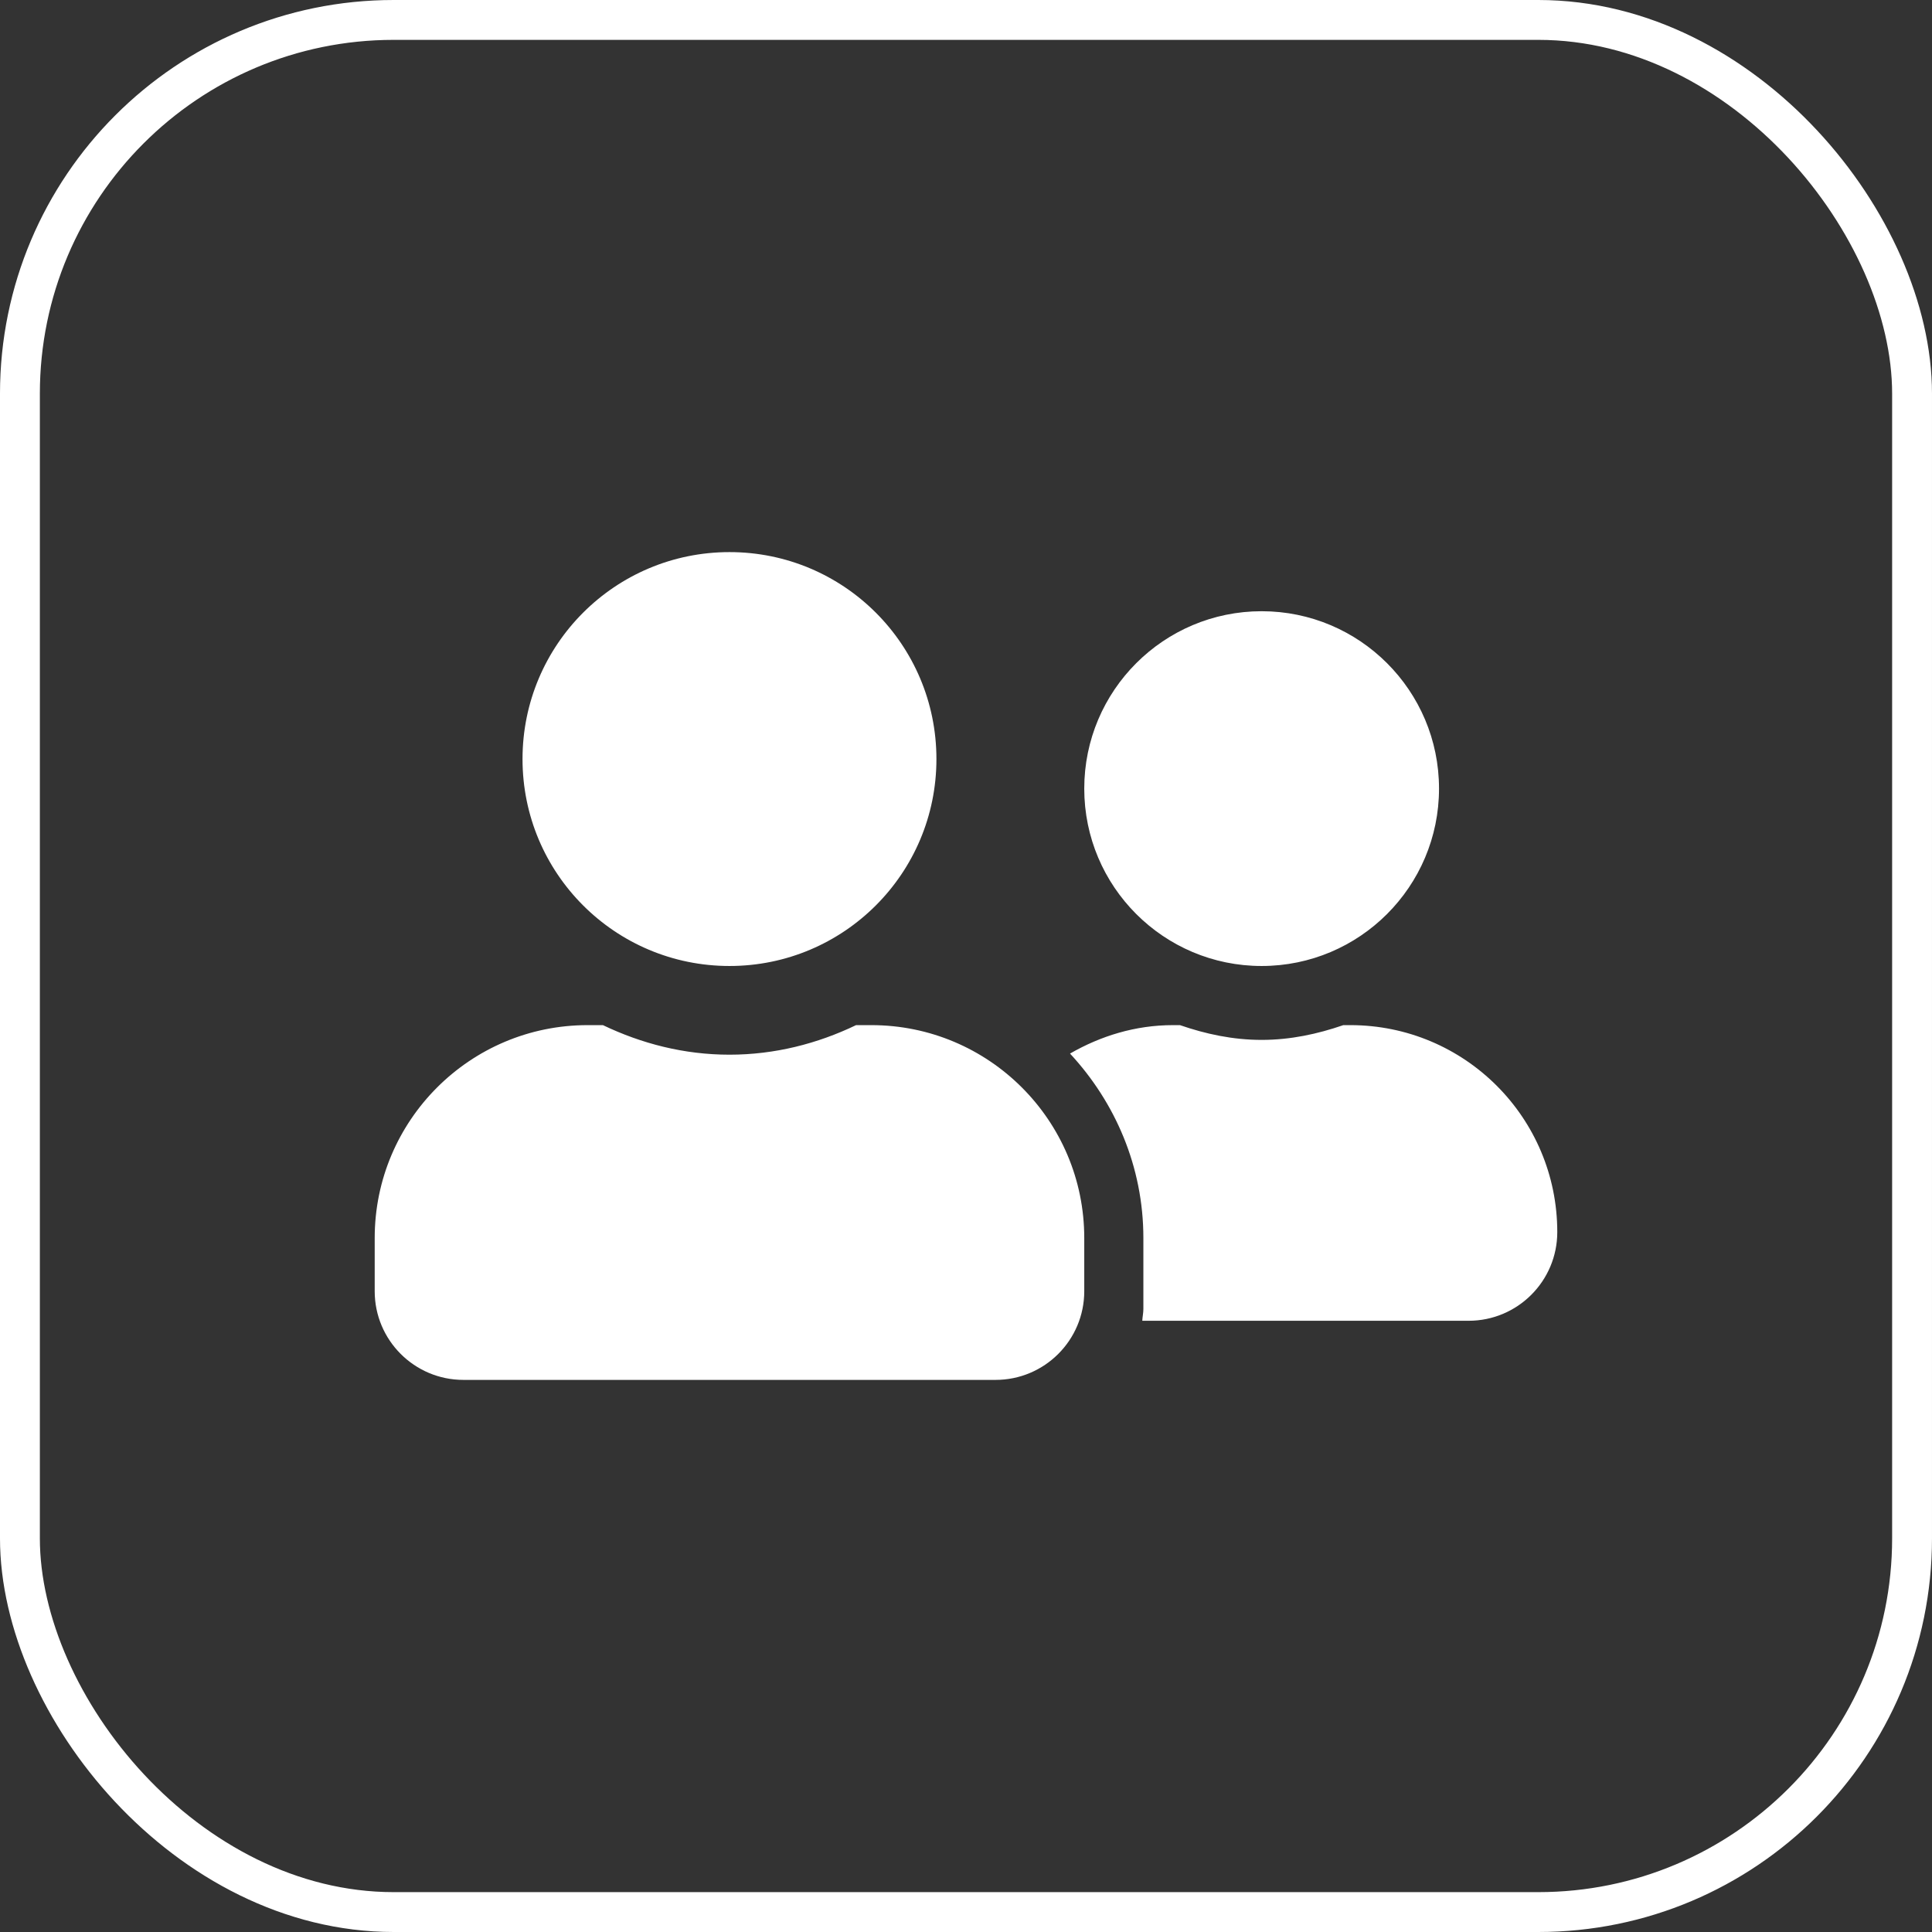
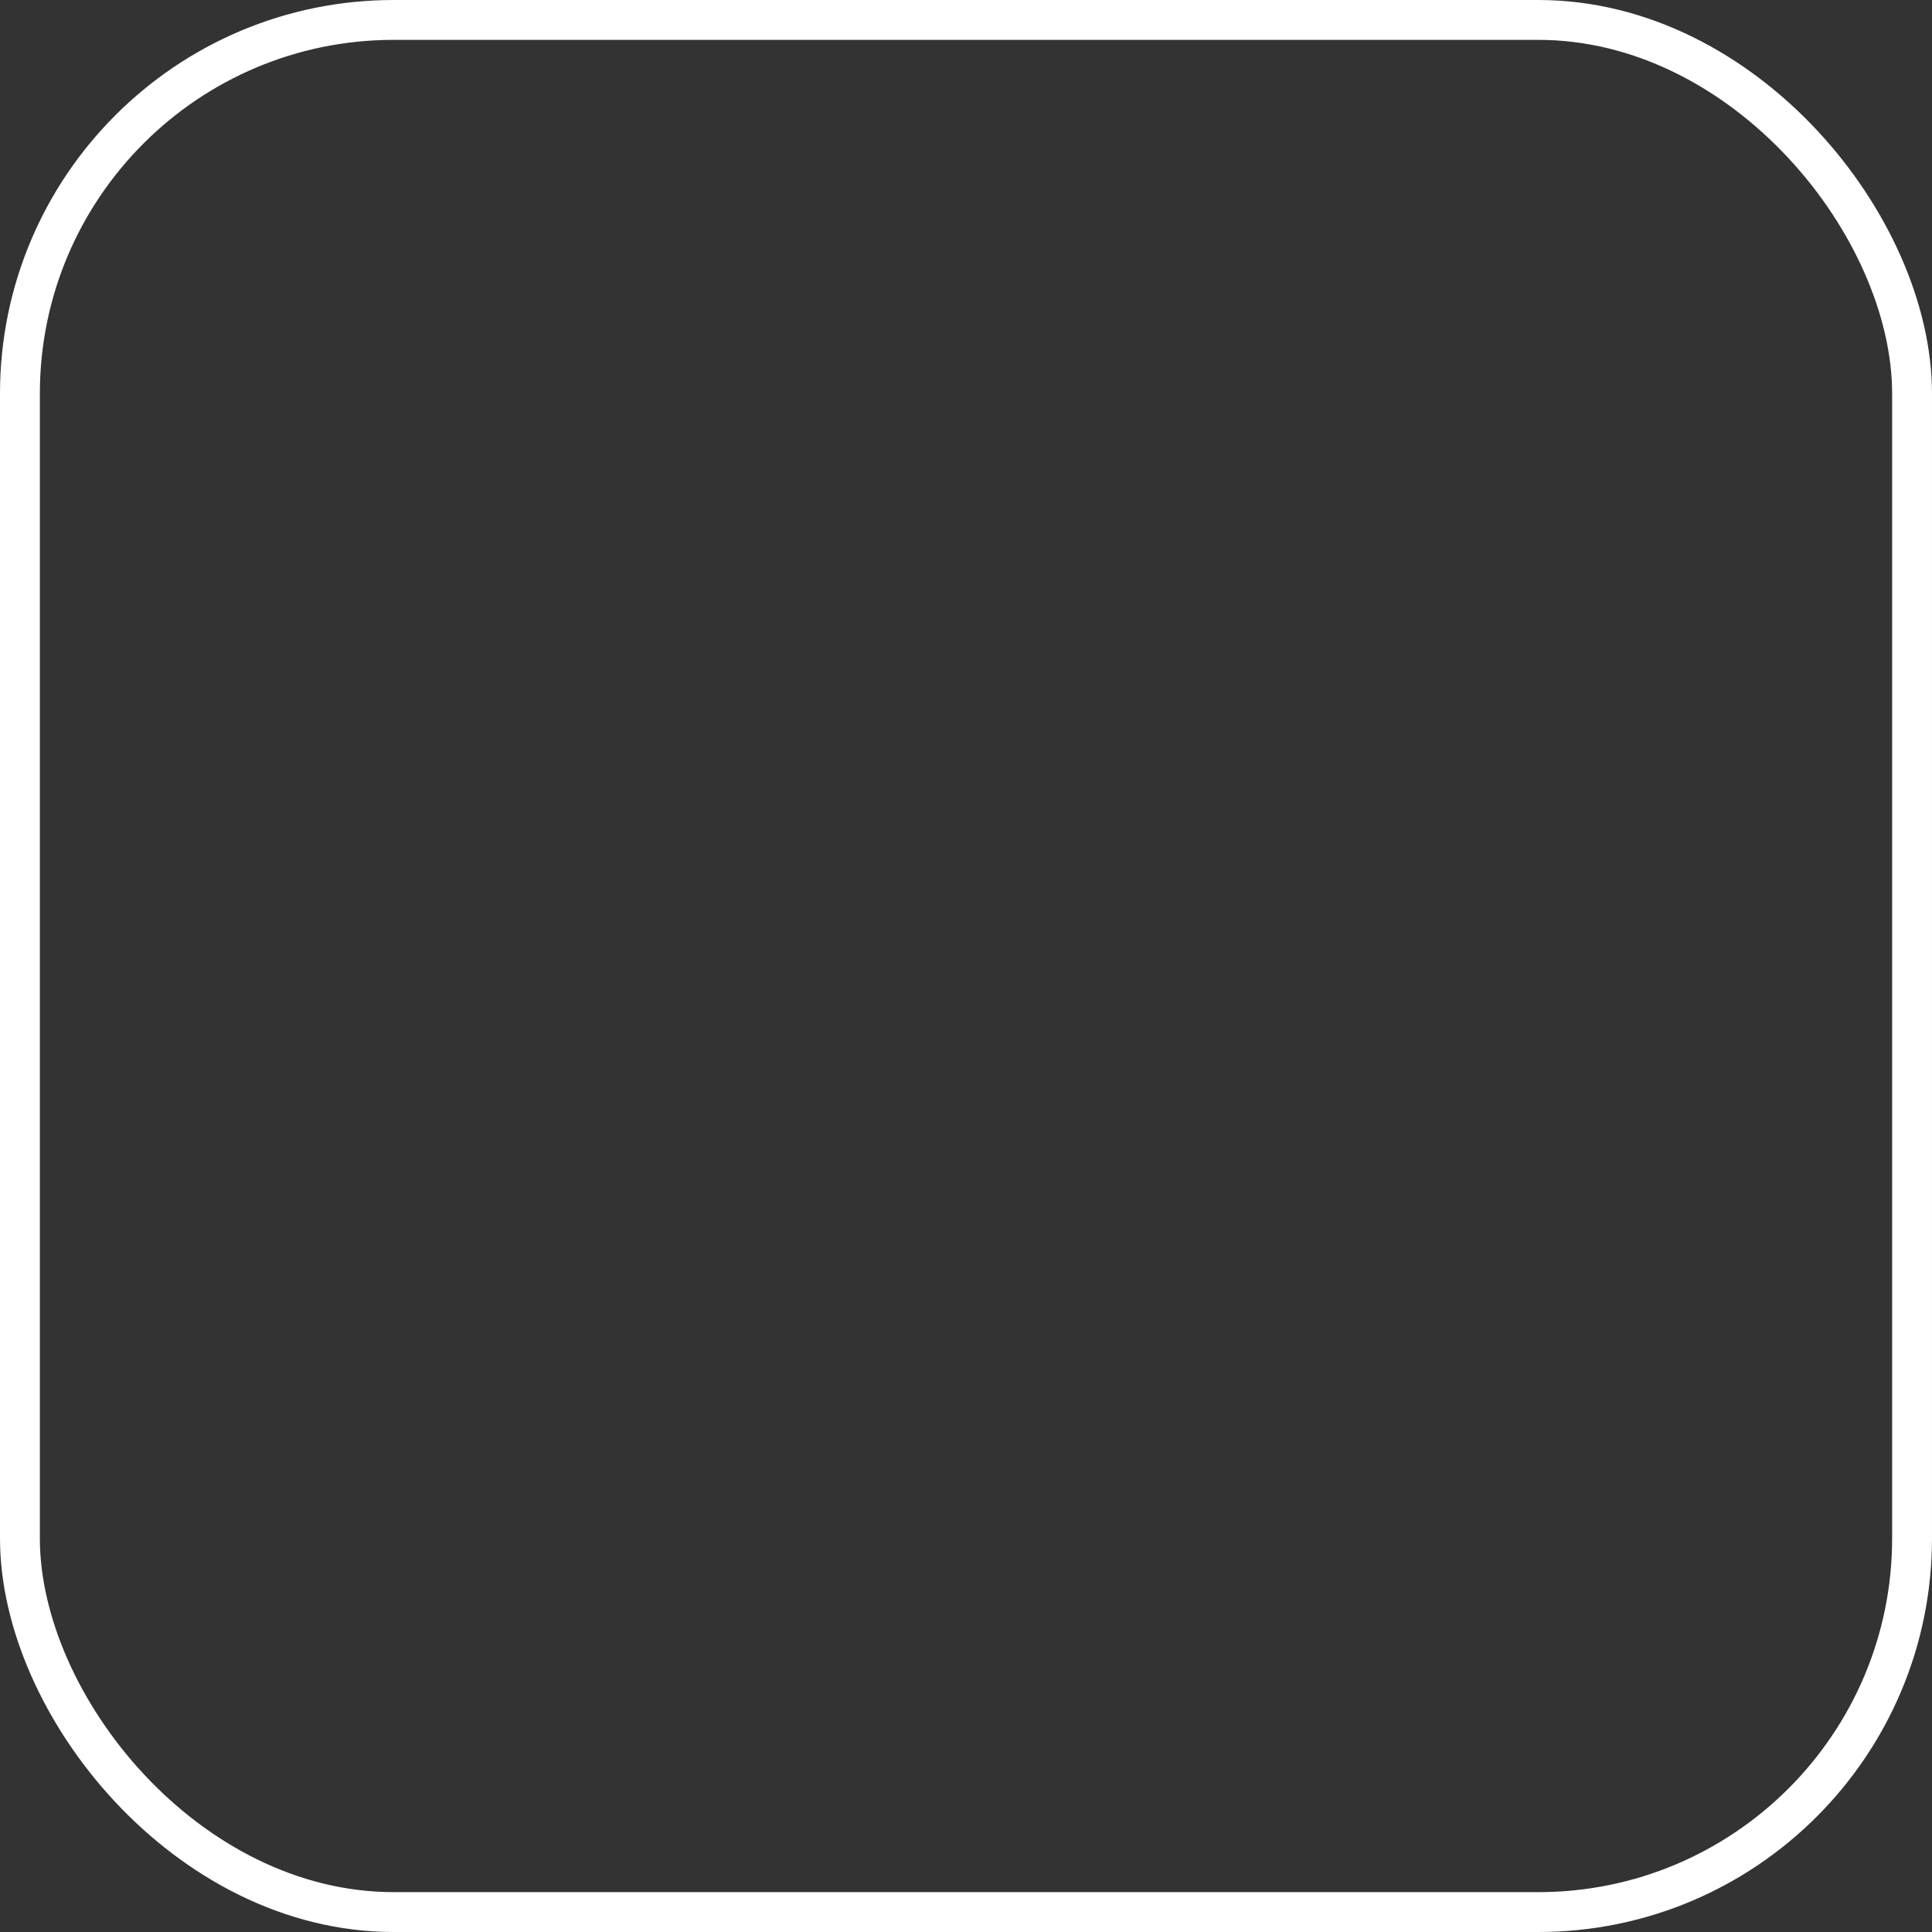
<svg xmlns="http://www.w3.org/2000/svg" xml:space="preserve" width="114px" height="114px" version="1.1" shape-rendering="geometricPrecision" text-rendering="geometricPrecision" image-rendering="optimizeQuality" fill-rule="evenodd" clip-rule="evenodd" viewBox="0 0 324203 324203">
  <rect x="0" y="0" width="324203" height="324203" fill="#333333" stroke="none" />
  <g id="Warstwa_x0020_1">
-     <path fill="white" d="M122413 162100c19193,0 34726,-15534 34726,-34727 0,-19193 -15533,-34726 -34726,-34726 -19197,0 -34730,15533 -34730,34726 0,19193 15533,34727 34730,34727l0 0zm23812 9924l-2572 0c-6453,3101 -13614,4960 -21240,4960 -7630,0 -14761,-1859 -21240,-4960l-2576 0c-19718,0 -35720,15999 -35720,35720l0 8931c0,8215 6666,14881 14885,14881l89298 0c8219,0 14885,-6666 14885,-14881l0 -8931c0,-19721 -15999,-35720 -35720,-35720l0 0zm65486 -9924c16433,0 29766,-13333 29766,-29766 0,-16434 -13333,-29767 -29766,-29767 -16433,0 -29766,13333 -29766,29767 0,16433 13333,29766 29766,29766zm14885 9924l-1178 0c-4311,1488 -8870,2478 -13707,2478 -4837,0 -9396,-990 -13704,-2478l-1177 0c-6326,0 -12156,1830 -17273,4773 7566,8155 12309,18979 12309,30947l0 11904c0,683 -154,1335 -184,1987l54759 0c8215,0 14881,-6666 14881,-14885 0,-19192 -15533,-34726 -34726,-34726z" />
    <rect fill="none" stroke="white" stroke-width="6689.76" x="3344" y="3345" width="317513" height="317513" rx="62717" ry="62717" />
  </g>
</svg>